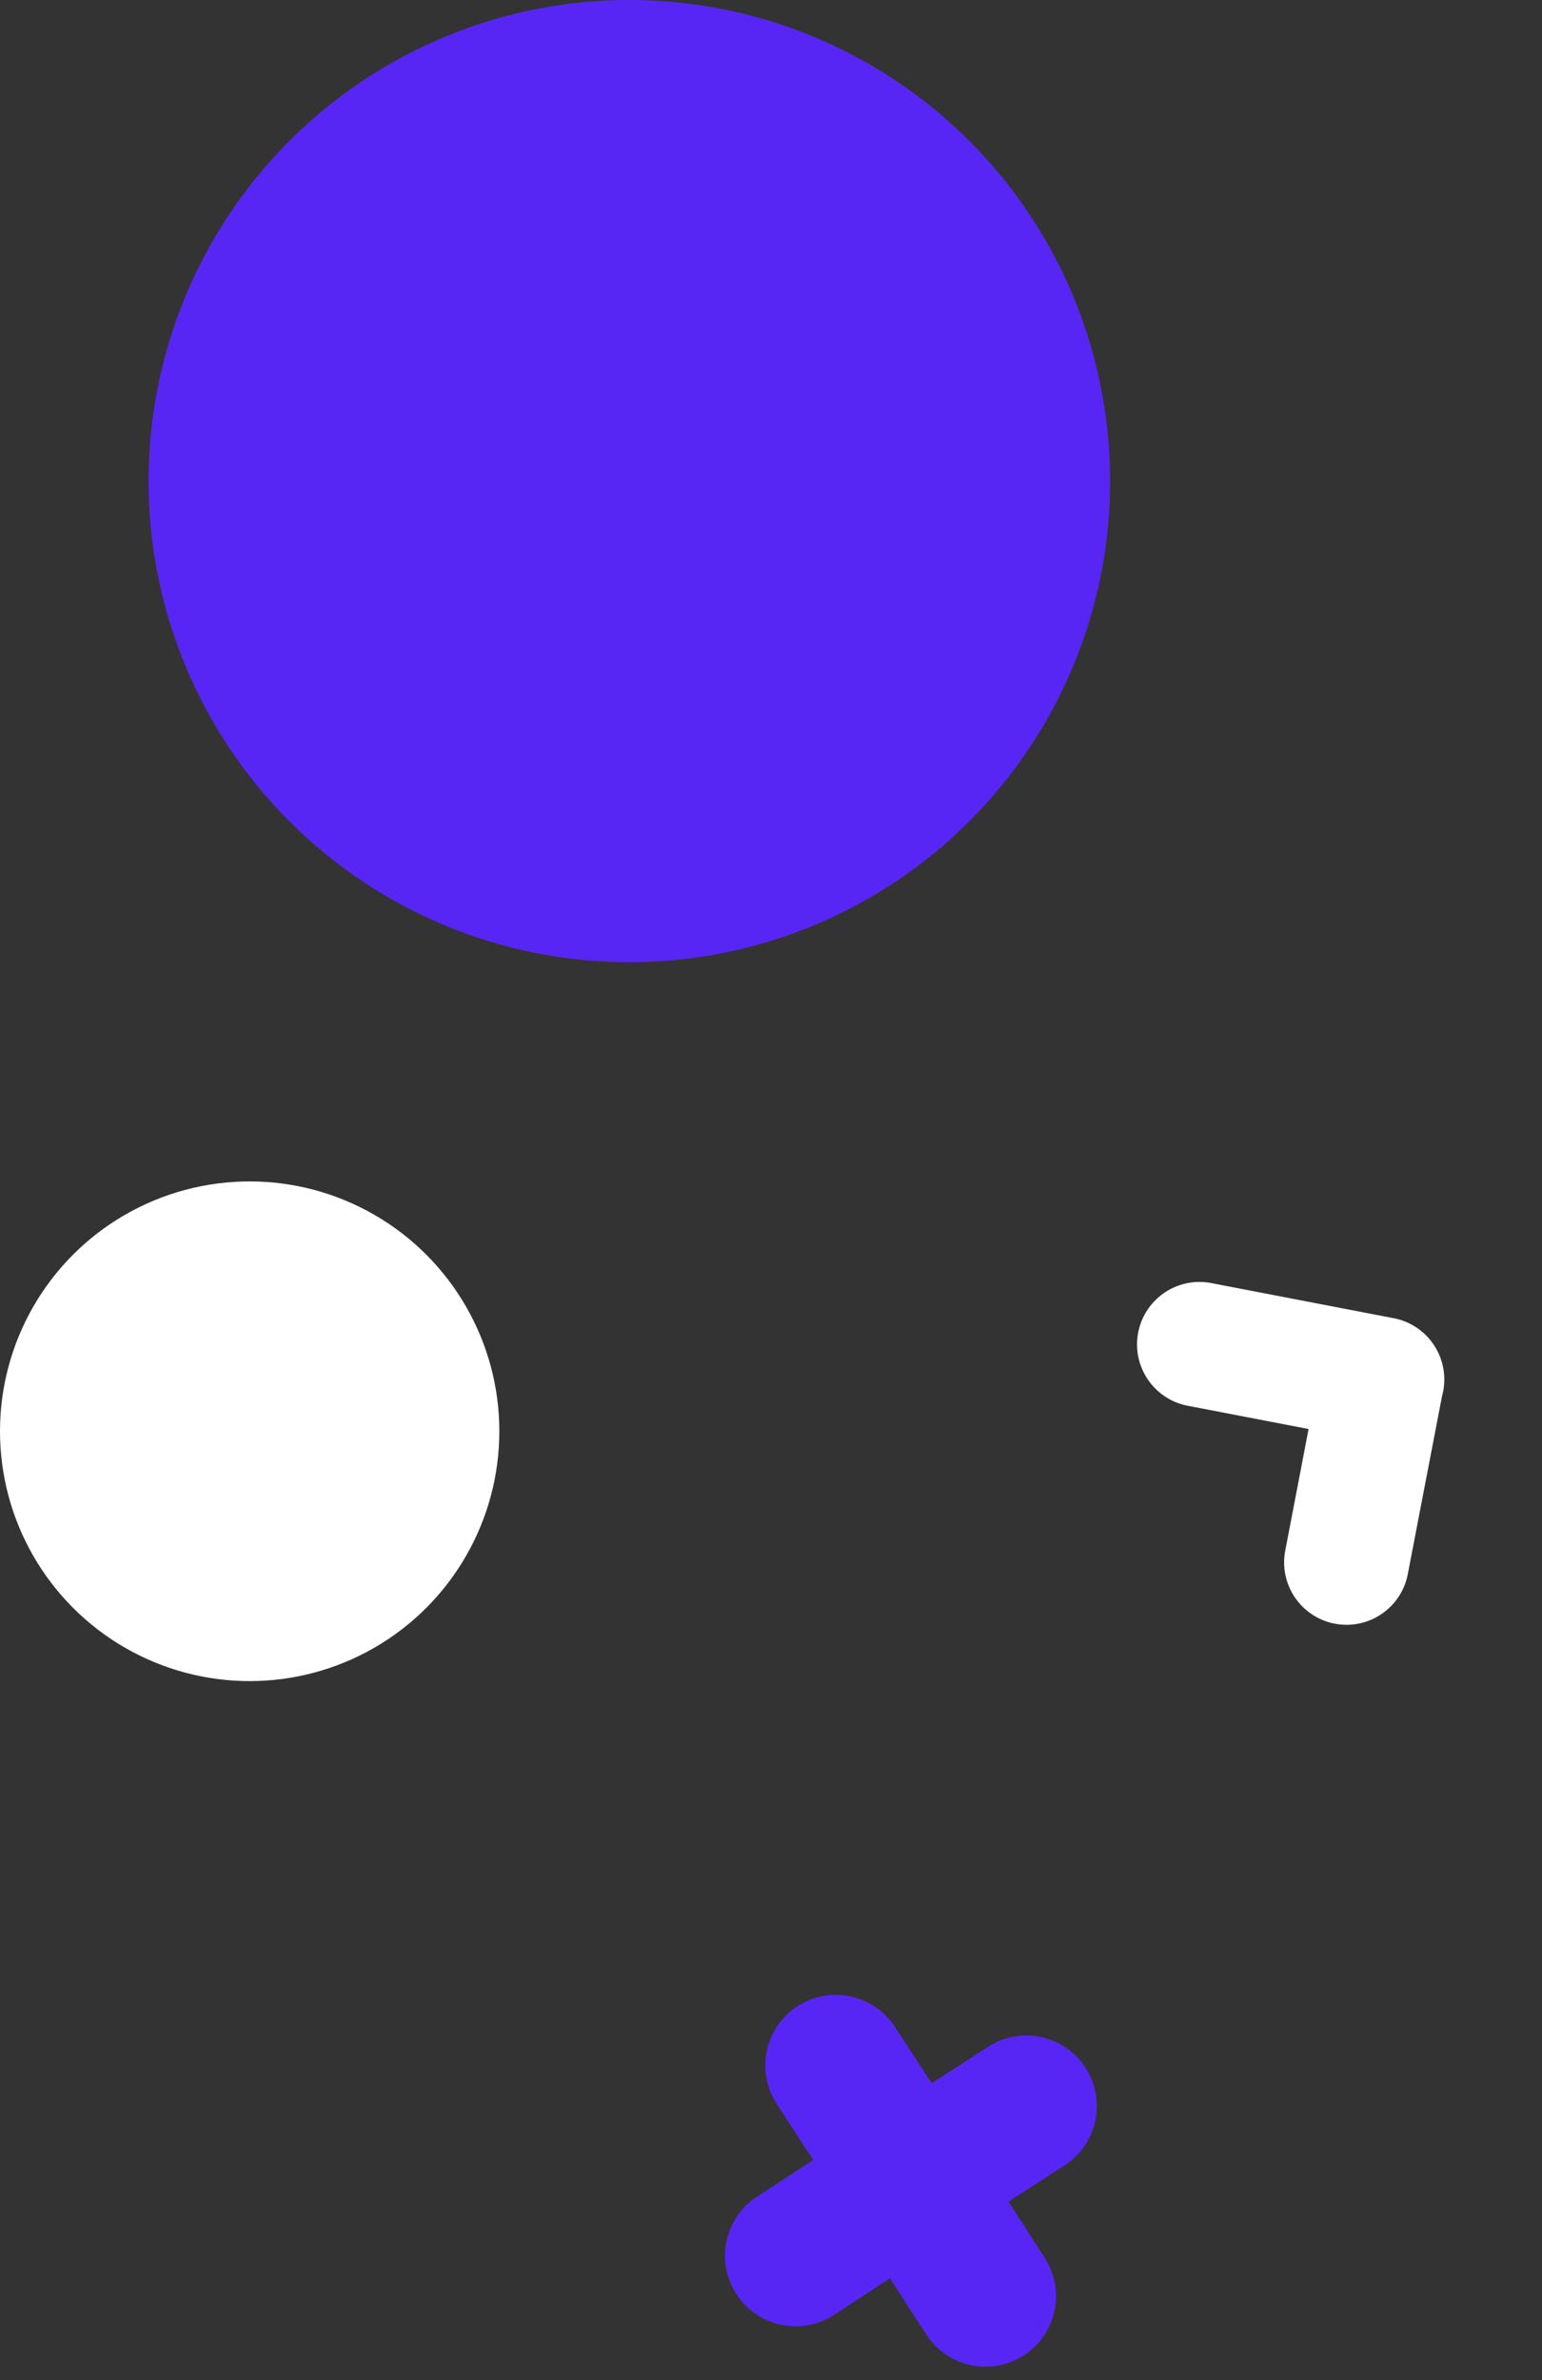
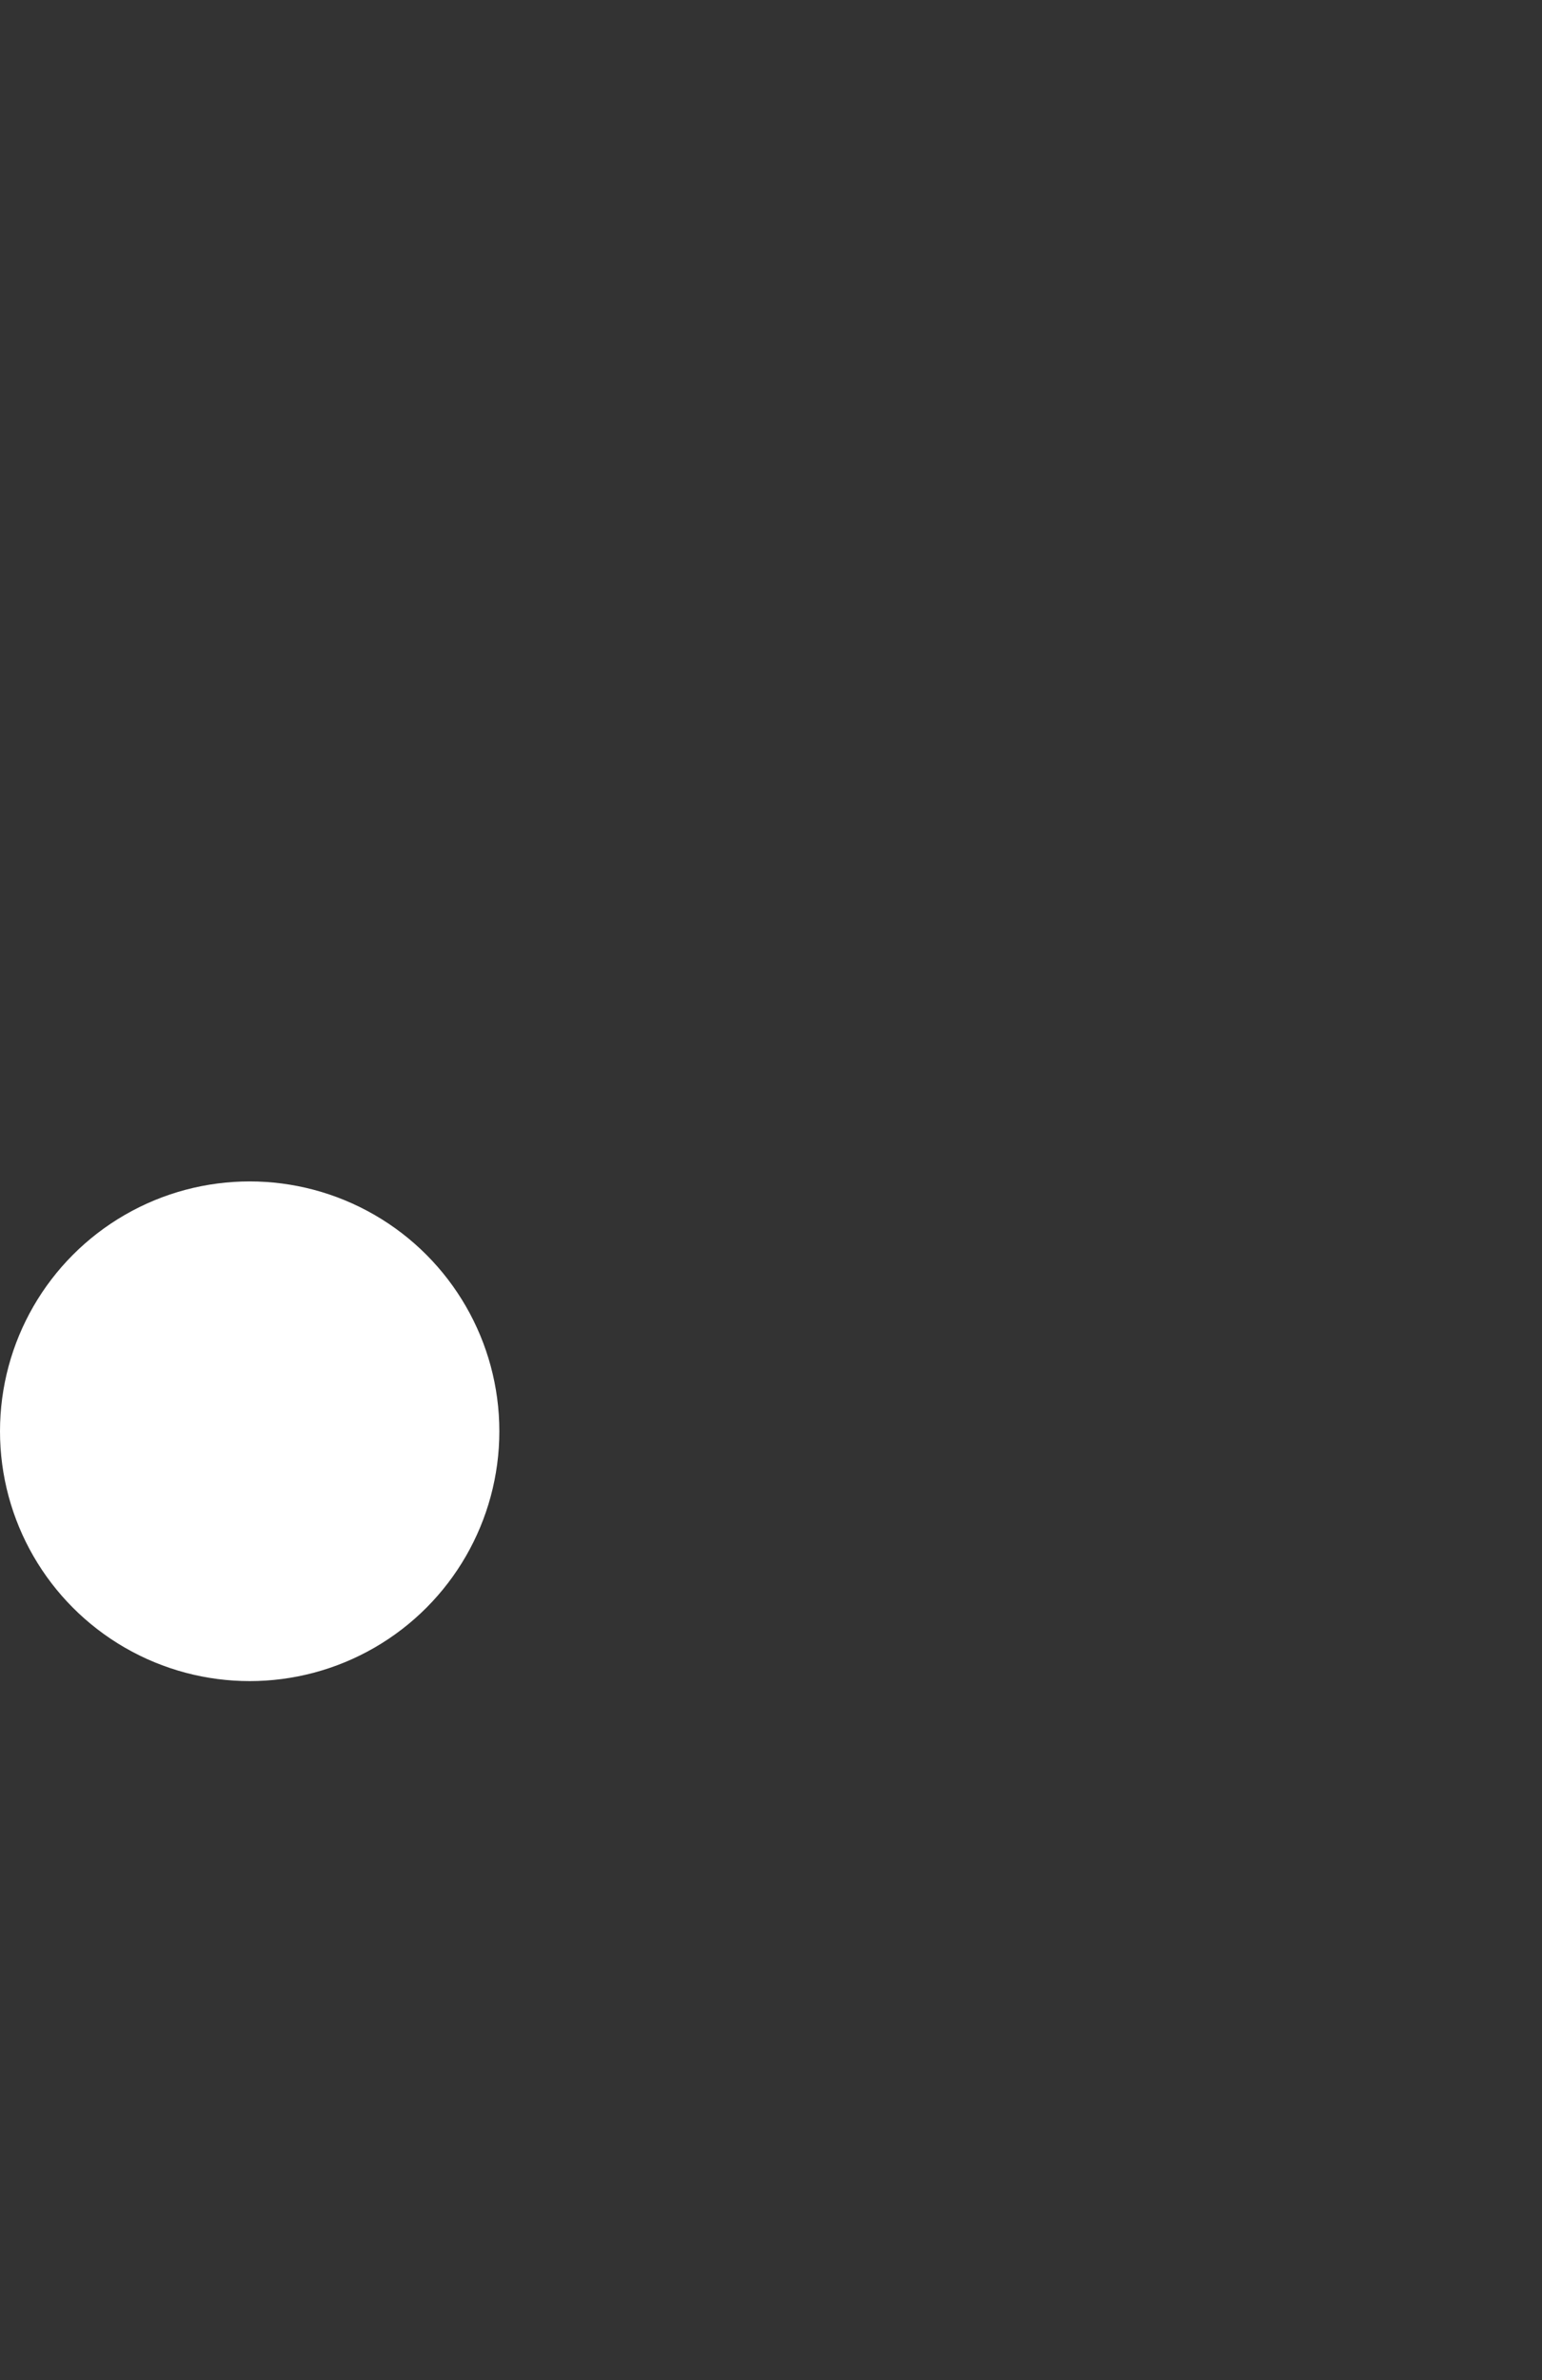
<svg xmlns="http://www.w3.org/2000/svg" width="94.457" height="145.692" viewBox="0 0 94.457 145.692">
  <rect x="0" y="0" width="94.457" height="145.692" fill="#333333" stroke="none" />
  <g transform="translate(-92 -6)">
    <circle cx="15.294" cy="15.294" r="15.294" transform="translate(92 78.32)" fill="#fff" />
-     <ellipse cx="29.45" cy="29.45" rx="29.45" ry="29.45" transform="translate(101.101 6)" fill="#5826f4" />
-     <path d="M16.4,10.277l2.9-2.891a4.32,4.32,0,0,0-6.1-6.12l-2.913,2.9L7.368,1.26a4.32,4.32,0,1,0-6.1,6.12l2.9,2.891-2.9,2.907a4.32,4.32,0,0,0,6.12,6.1l2.885-2.9,2.891,2.9a4.32,4.32,0,0,0,6.12-6.1Z" transform="matrix(0.978, 0.208, -0.208, 0.978, 139.876, 127.312)" fill="#5826f4" />
-     <path d="M14.647,9.214l-.076-.078-.022-.021-8.03-8a3.822,3.822,0,1,0-5.4,5.415l5.344,5.324L1.136,17.205A3.822,3.822,0,1,0,6.551,22.6l7.821-7.85q.111-.1.217-.2a3.822,3.822,0,0,0,.058-5.336" transform="translate(160.172 87.264) rotate(-34)" fill="#fff" />
  </g>
</svg>